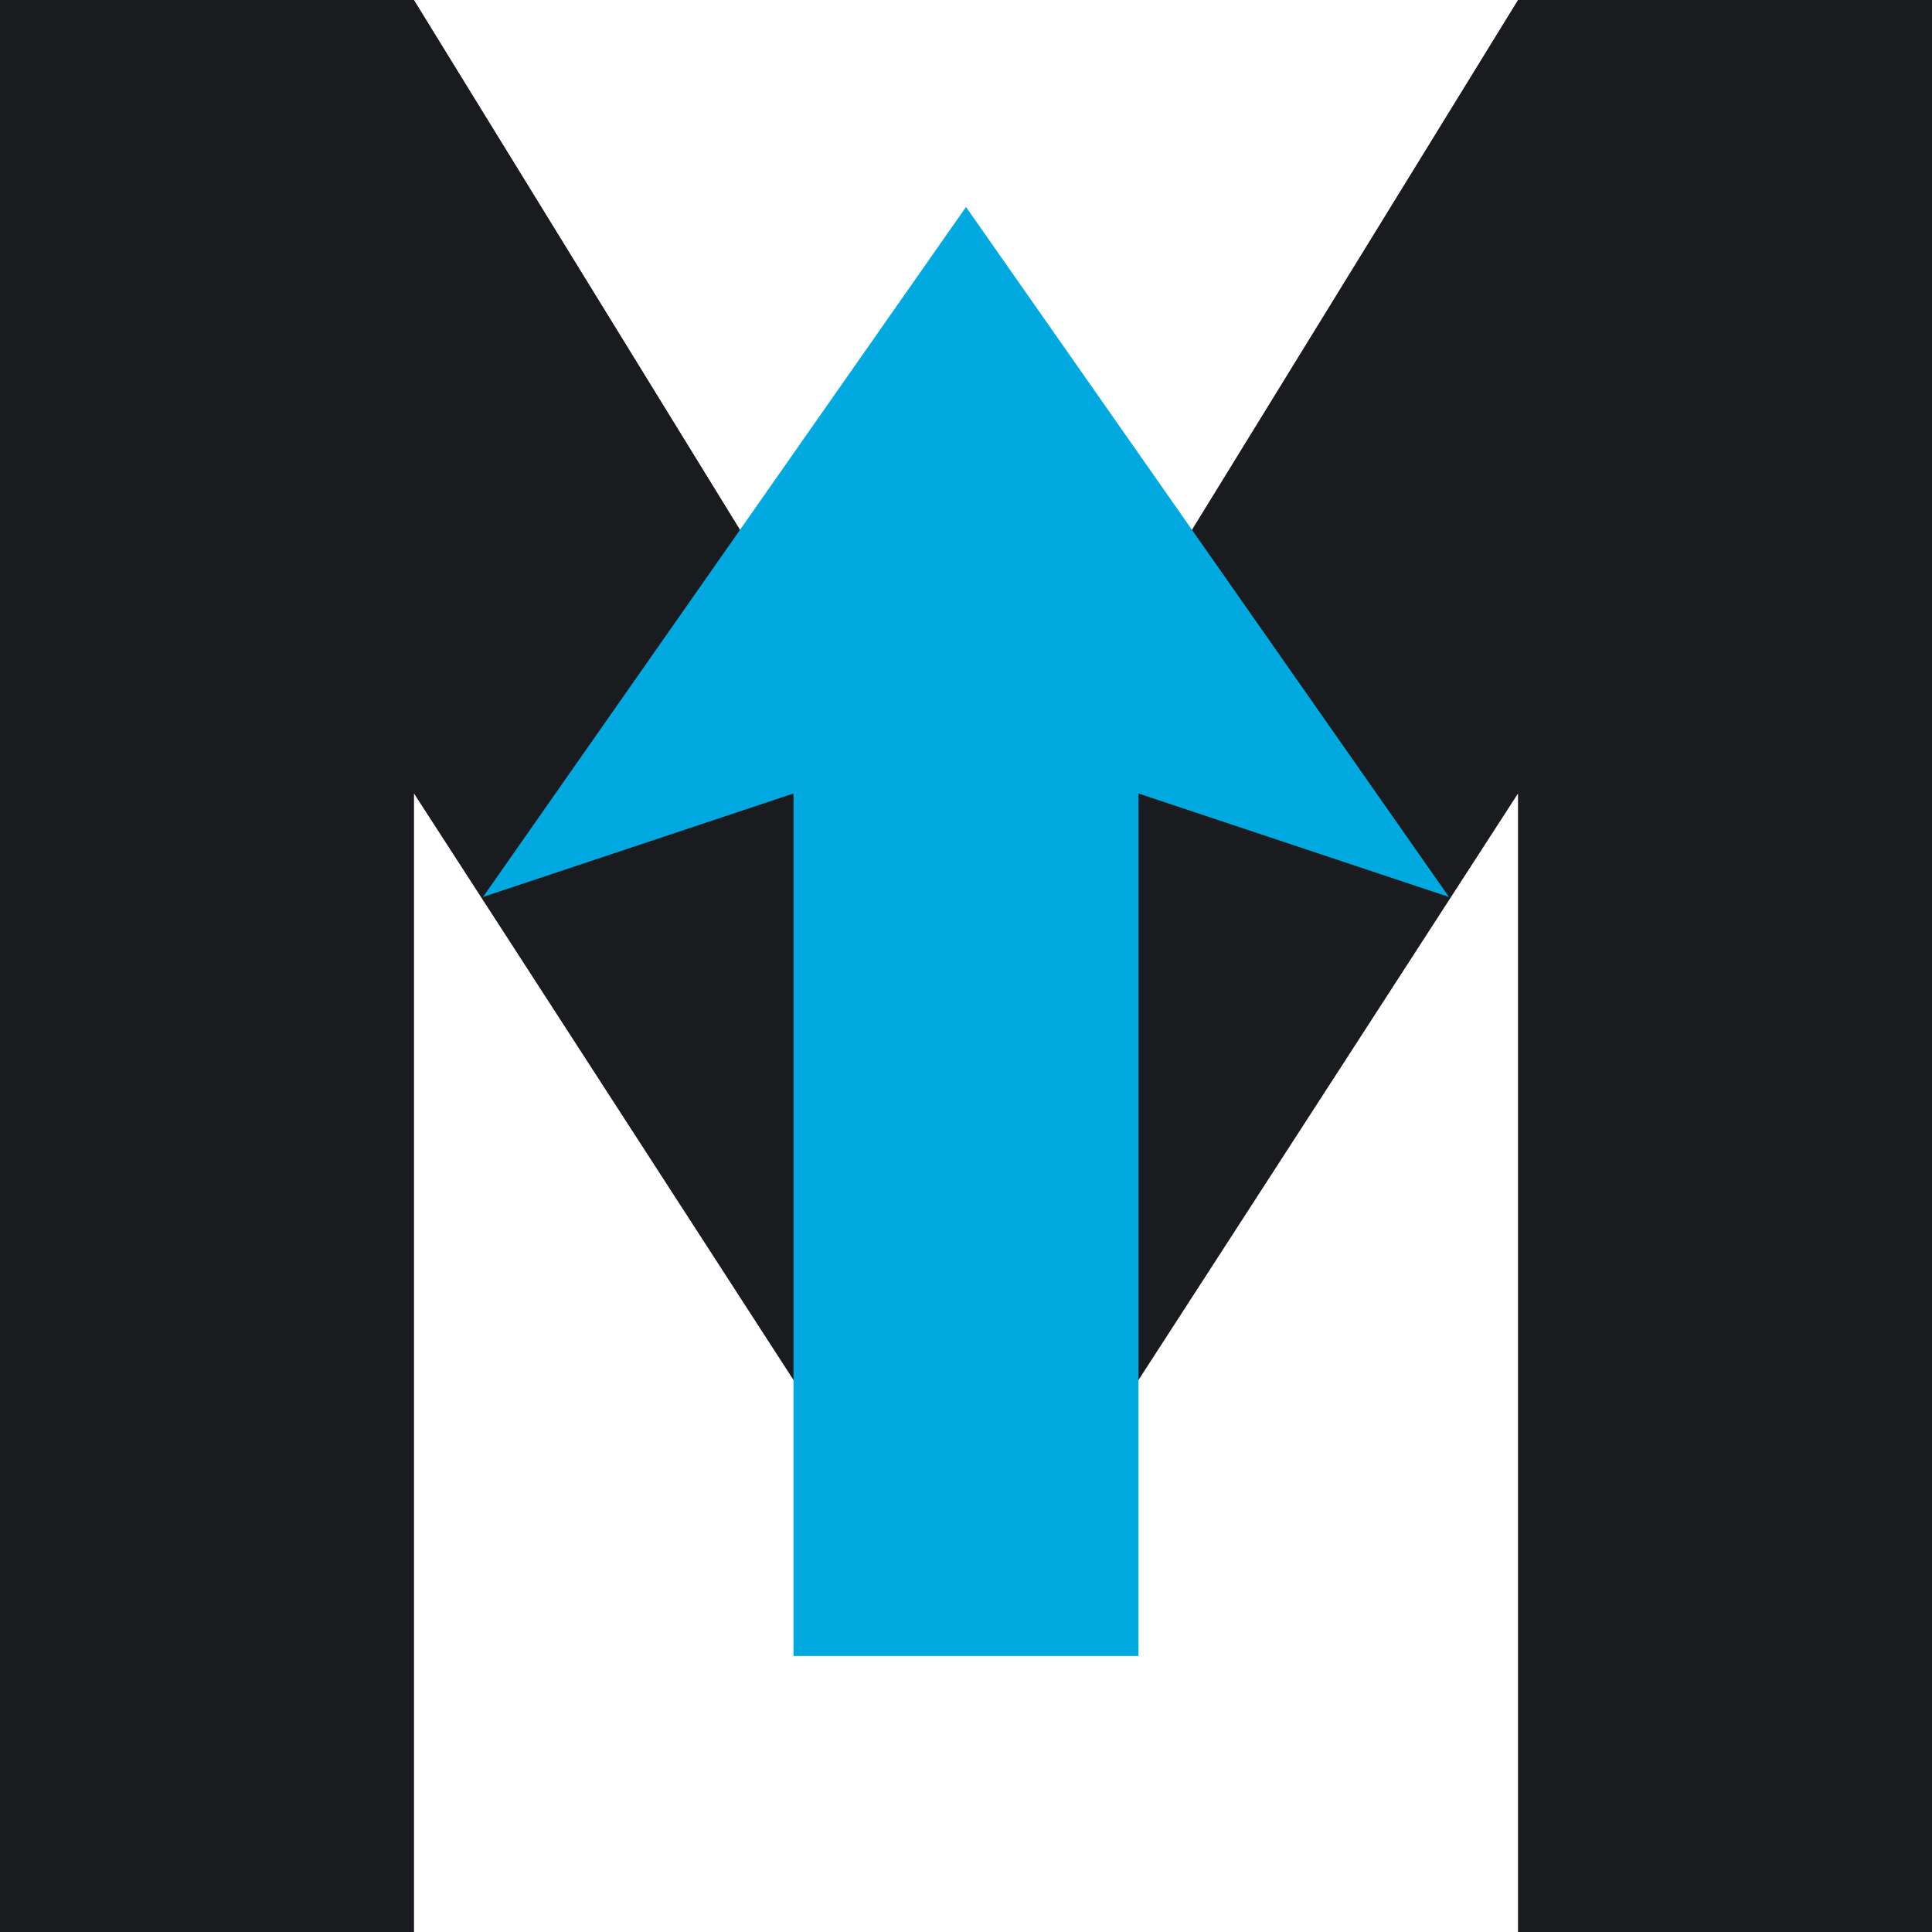
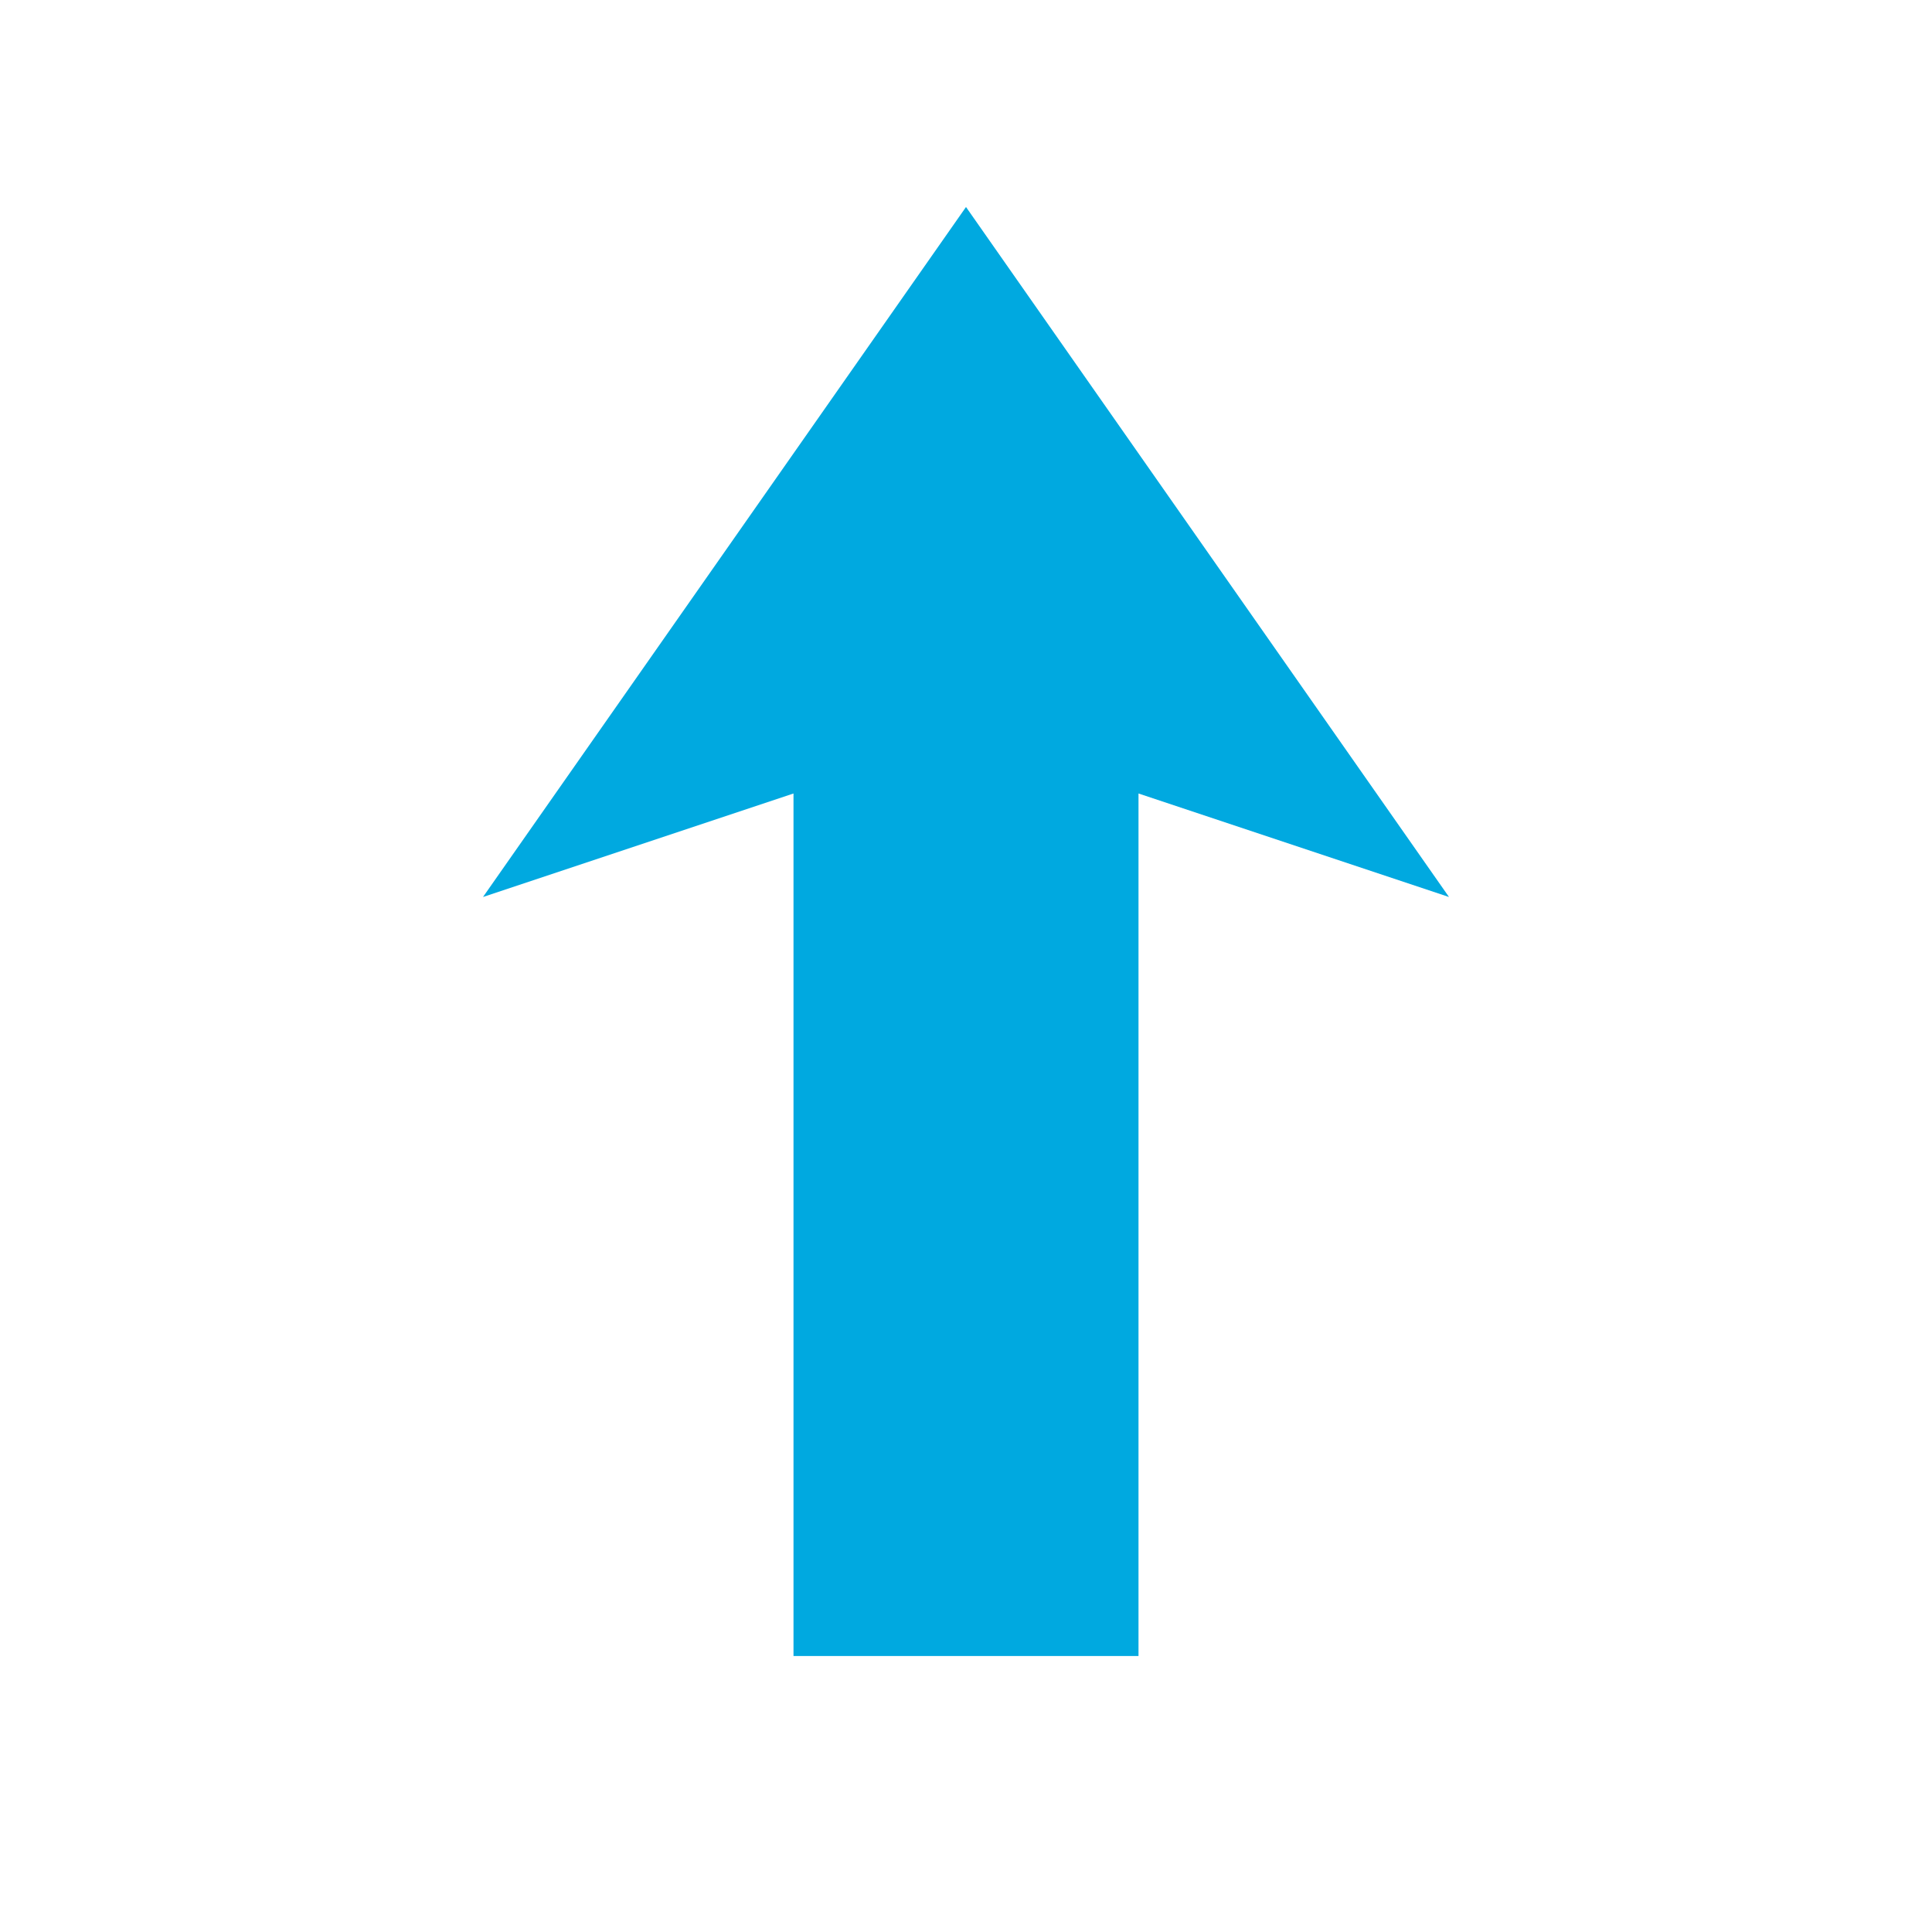
<svg xmlns="http://www.w3.org/2000/svg" viewBox="22 22 56 56">
-   <path d="M 22 78 L 22 22 L 34 22 L 50 48 L 66 22 L 78 22 L 78 78 L 66 78 L 66 45 L 55 62 L 45 62 L 34 45 L 34 78 Z" fill="#1A1B1E" />
  <path d="M 45 70 L 45 45 L 36 48 L 50 28 L 64 48 L 55 45 L 55 70 Z" fill="#00a9e0" />
</svg>